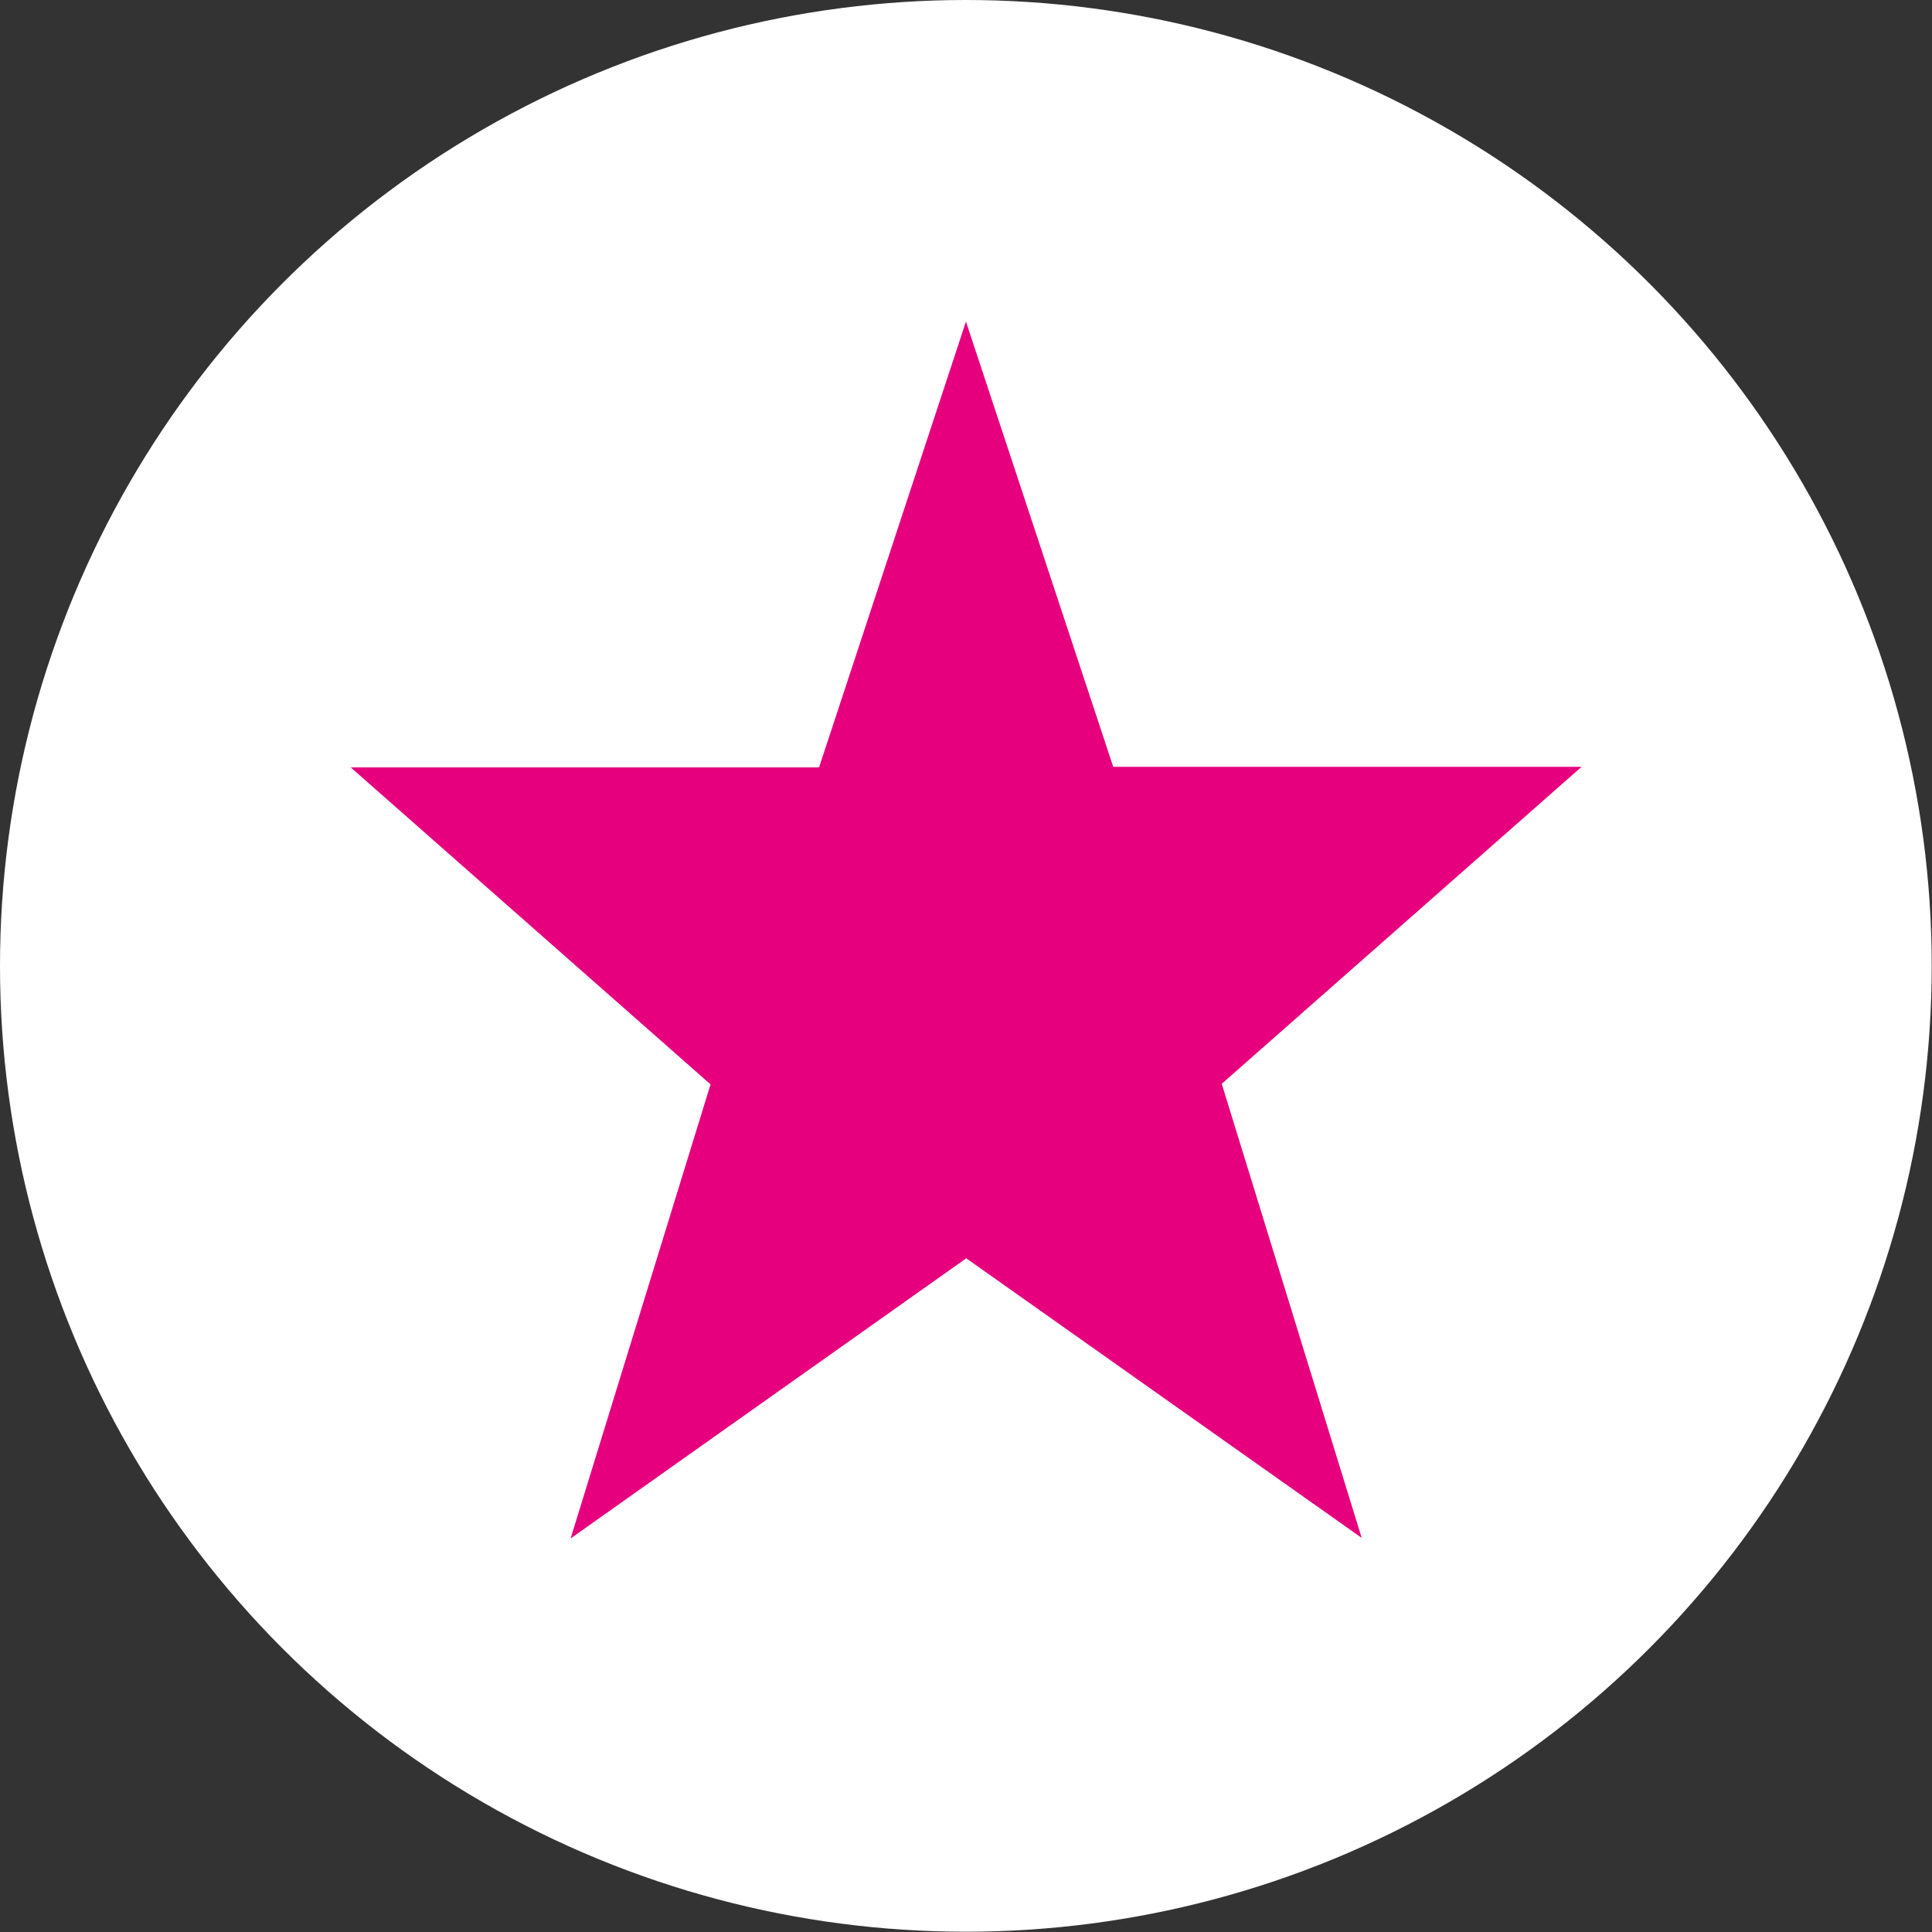
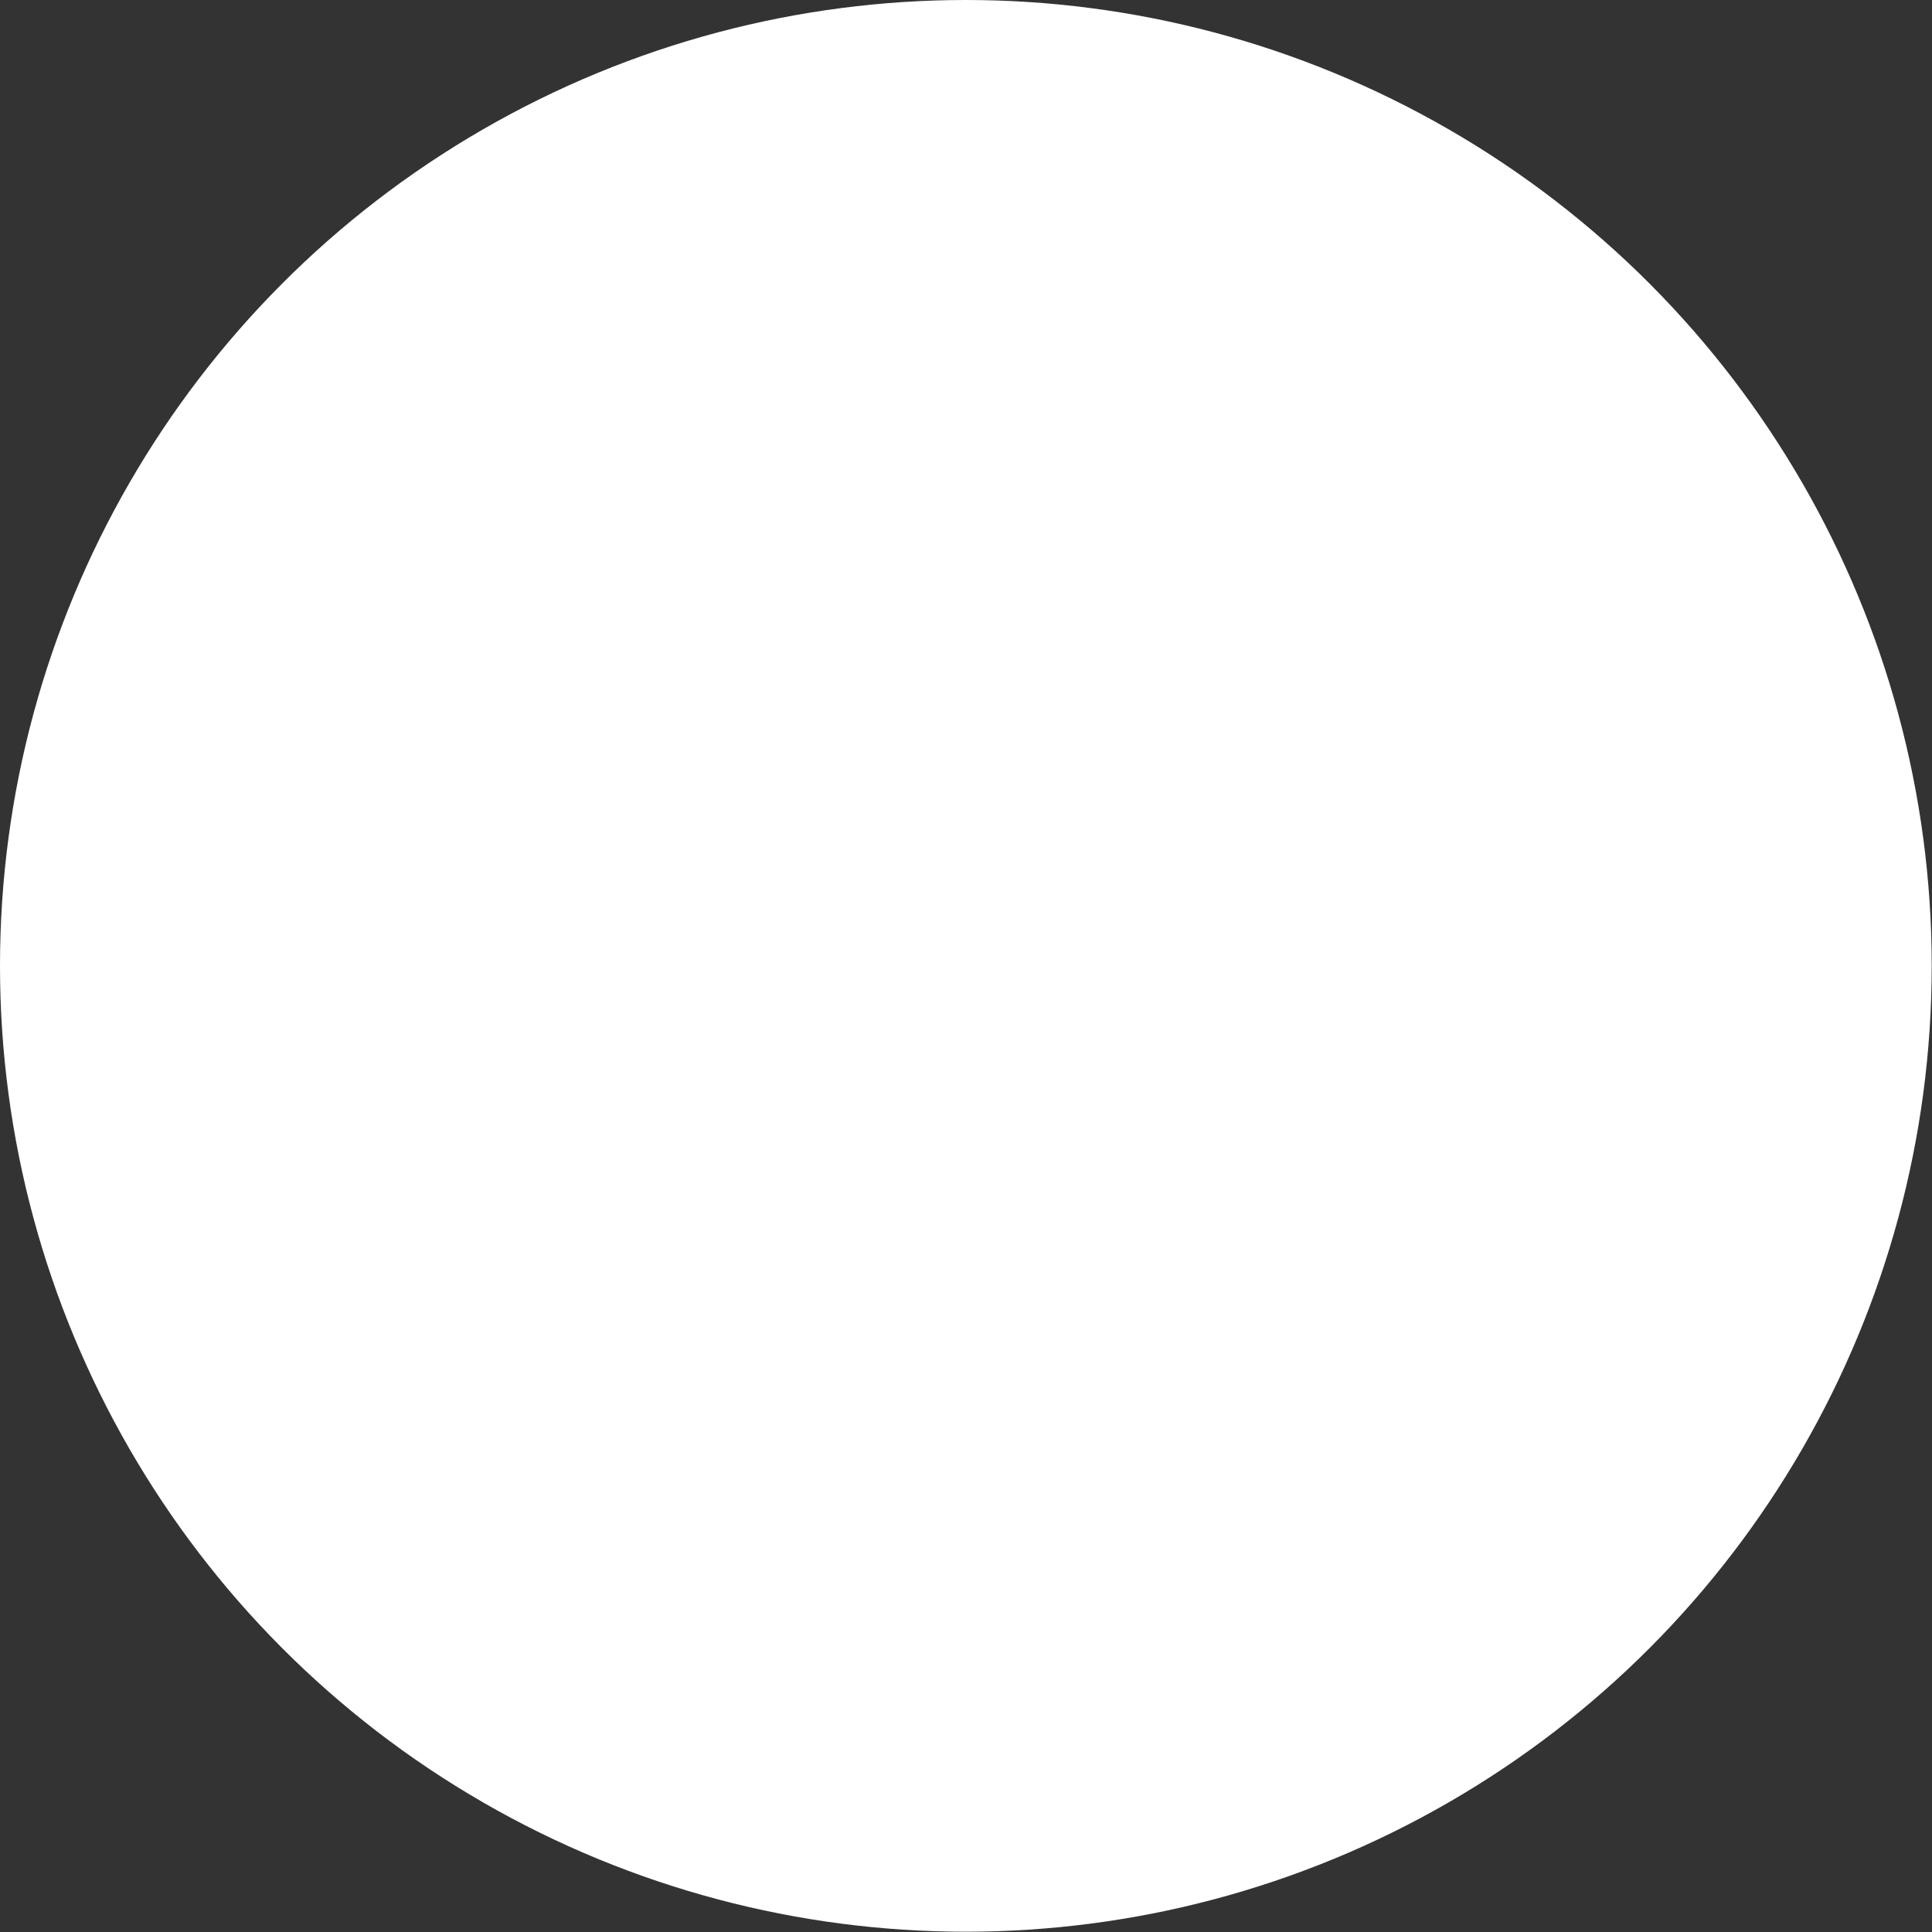
<svg xmlns="http://www.w3.org/2000/svg" version="1.1" id="Layer_1" x="0px" y="0px" viewBox="0 0 676.5 676.5" style="enable-background:new 0 0 676.5 676.5;" xml:space="preserve">
  <rect x="0" y="0" width="676.5" height="676.5" fill="#333333" stroke="none" />
  <style type="text/css">
	.st0{fill:#FFFFFF;}
	.st1{fill:#E6007E;}
</style>
  <circle class="st0" cx="338.2" cy="338.2" r="338.2" />
-   <polygon class="st1" points="427.8,379.5 476.8,538.5 338.2,440.5 338.2,440.7 199.8,538.7 248.8,379.7 122.8,268.7 286.8,268.7   338.2,112.7 338.2,112.5 389.8,268.5 553.8,268.5 " />
</svg>